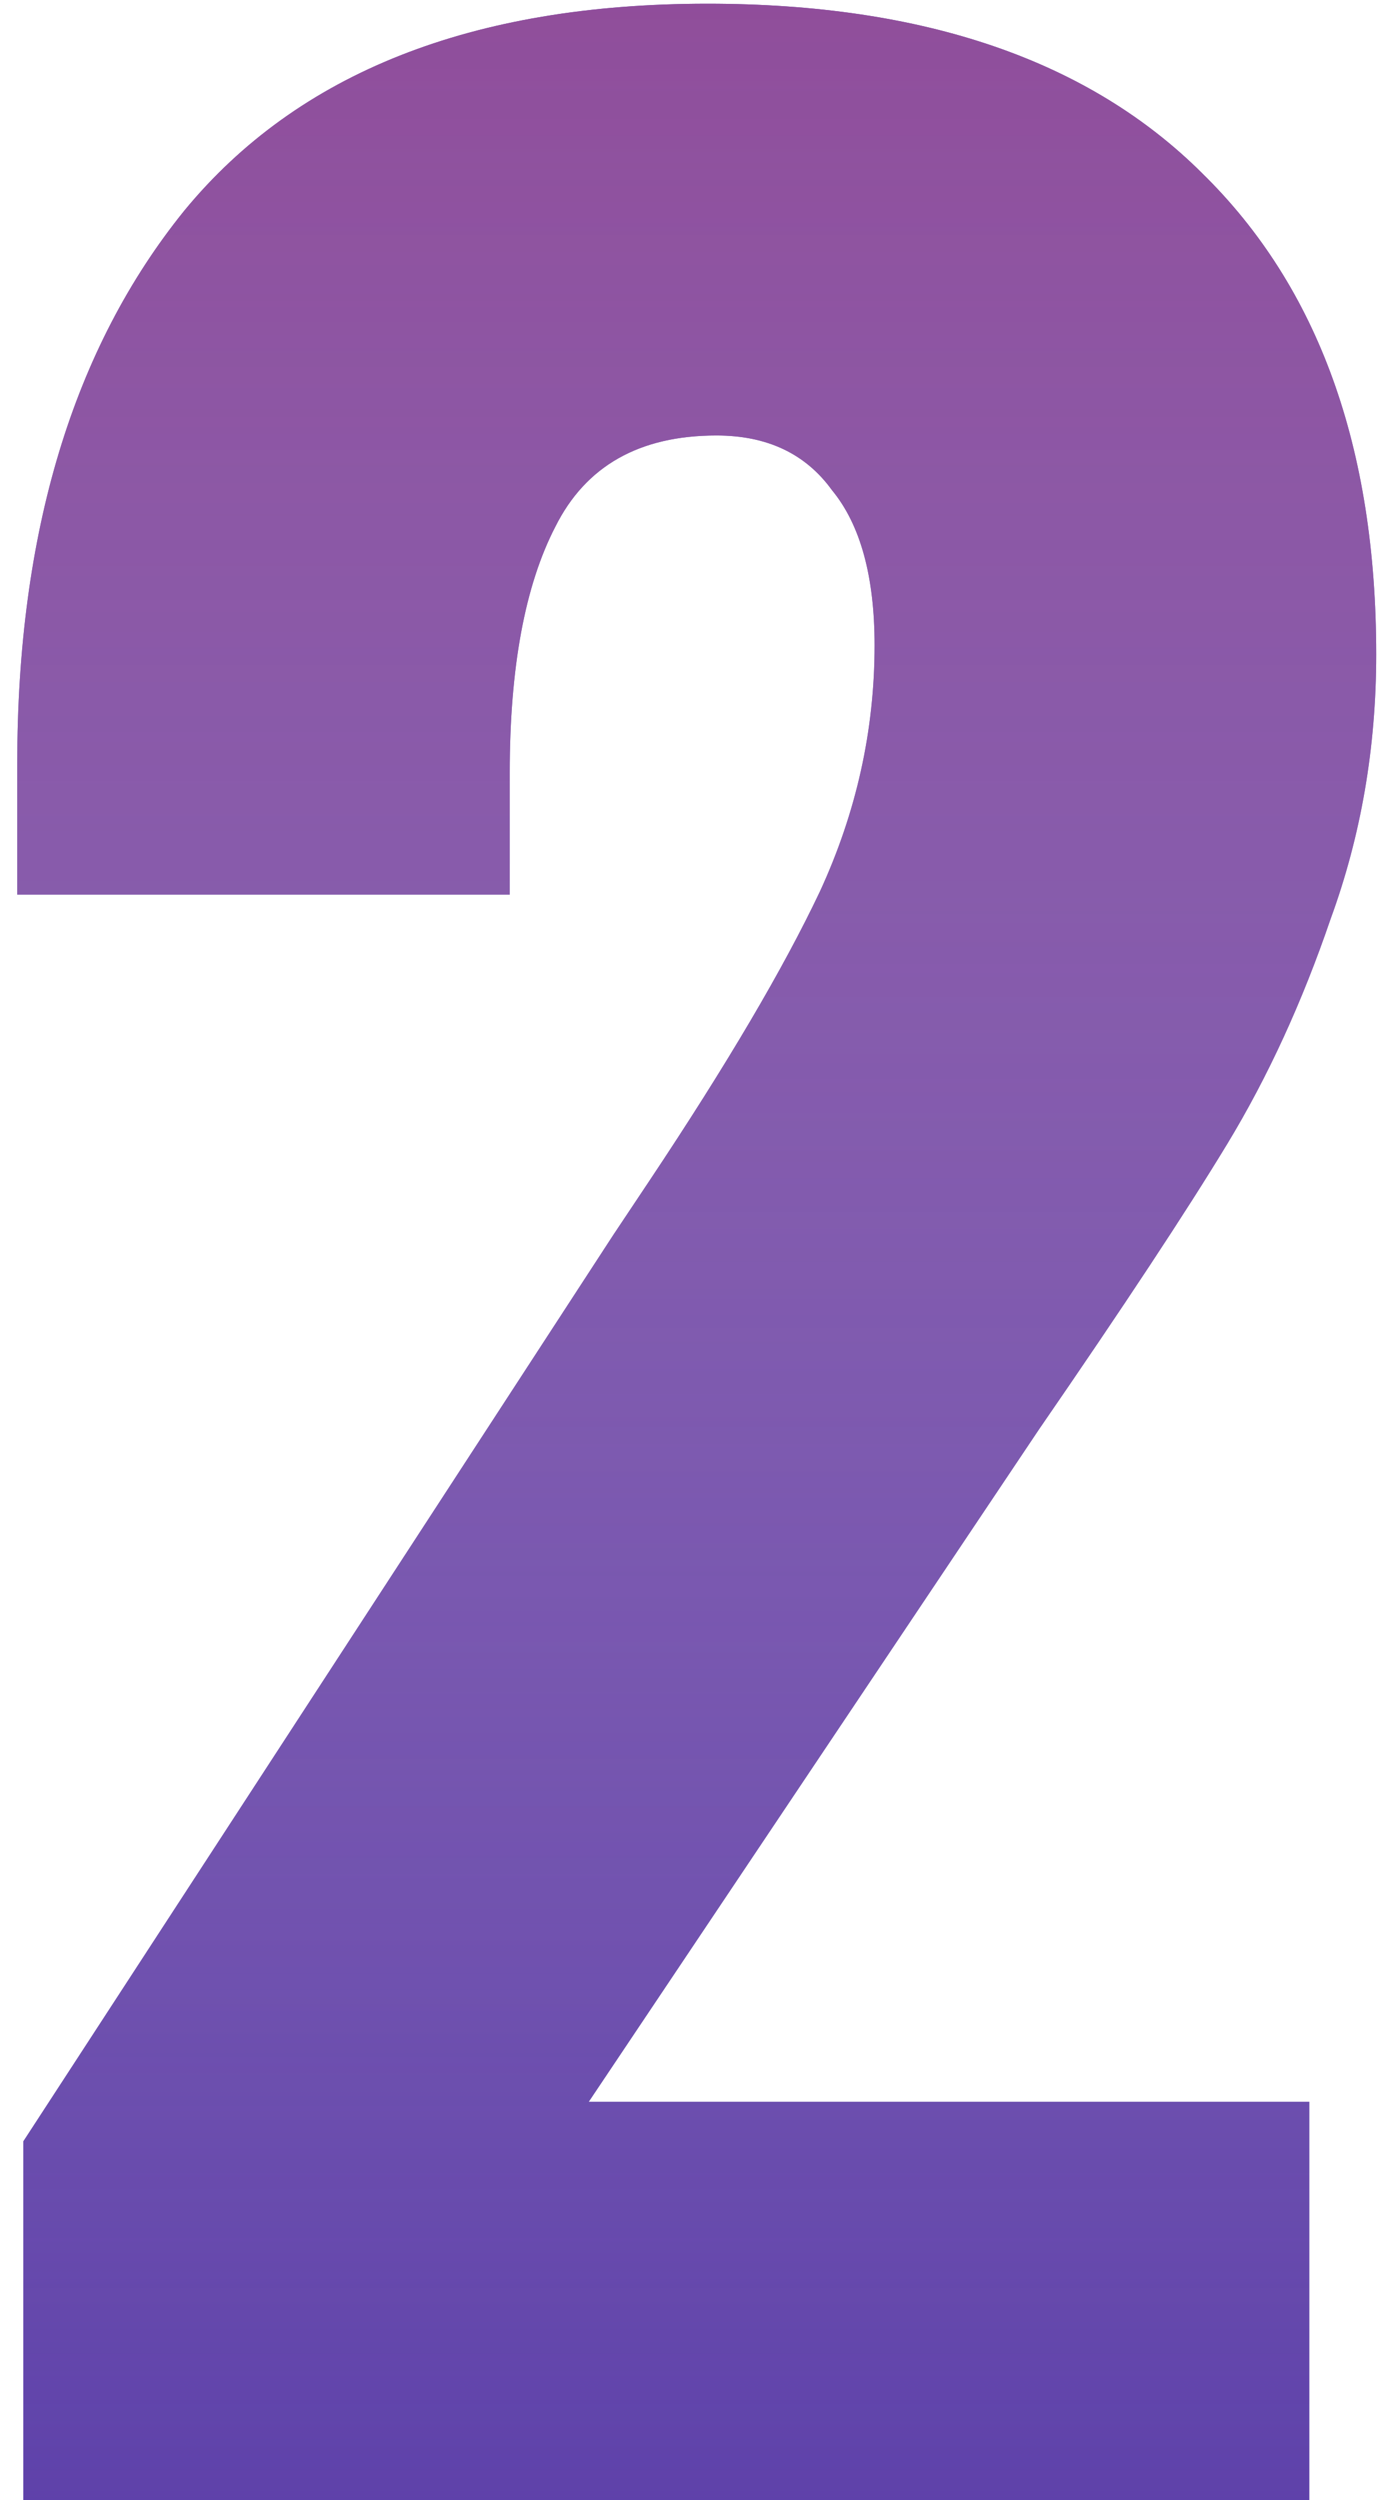
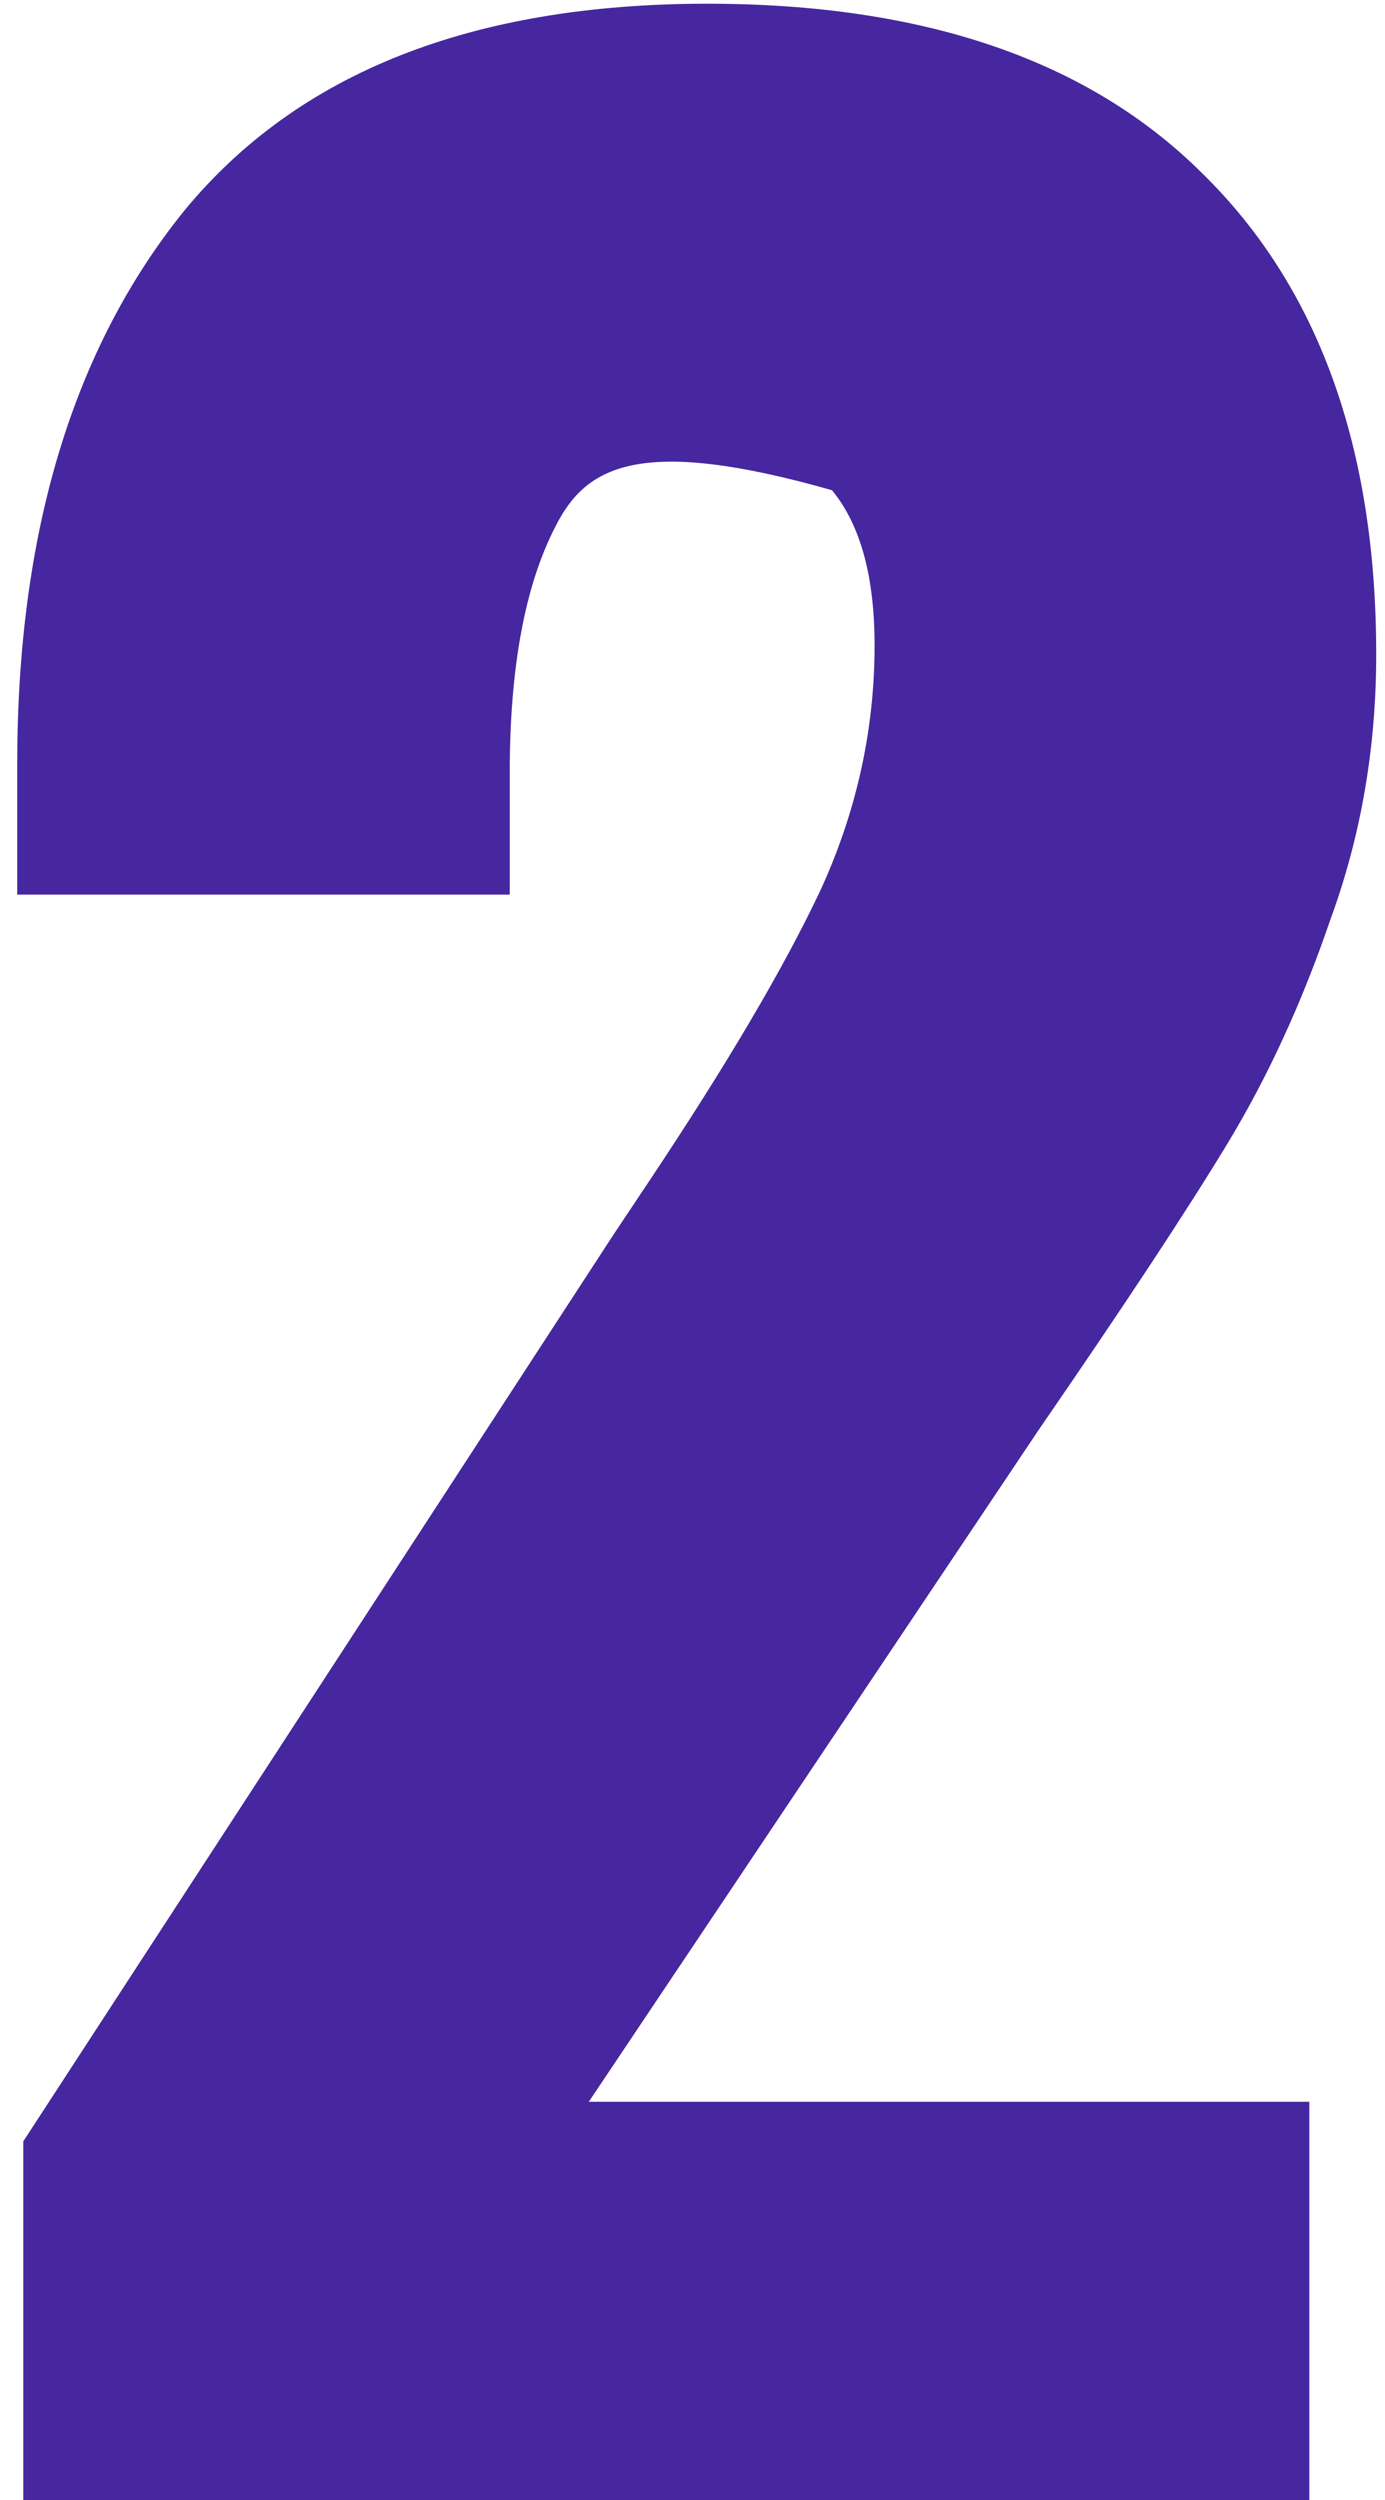
<svg xmlns="http://www.w3.org/2000/svg" width="41" height="74" viewBox="0 0 41 74" fill="none">
-   <path d="M0.69 63.38L18.15 36.56L19.23 34.94C21.51 31.52 23.19 28.67 24.27 26.39C25.35 24.05 25.89 21.62 25.89 19.1C25.89 17.06 25.47 15.53 24.63 14.51C23.85 13.43 22.71 12.89 21.21 12.89C18.93 12.89 17.34 13.79 16.44 15.59C15.54 17.33 15.09 19.76 15.09 22.88V26.48H0.51V22.61C0.51 15.77 2.16 10.31 5.46 6.23C8.82 2.15 13.98 0.11 20.94 0.11C27.36 0.11 32.25 1.79 35.61 5.15C39.03 8.51 40.74 13.25 40.74 19.37C40.74 22.13 40.29 24.74 39.39 27.2C38.55 29.66 37.53 31.88 36.33 33.86C35.13 35.84 33.27 38.66 30.75 42.32L17.43 62.21H38.76V74H0.69V63.38Z" fill="#46279F" />
-   <path d="M0.69 63.38L18.15 36.56L19.23 34.94C21.51 31.52 23.19 28.67 24.27 26.39C25.35 24.05 25.89 21.62 25.89 19.1C25.89 17.06 25.47 15.53 24.63 14.51C23.85 13.43 22.71 12.89 21.21 12.89C18.93 12.89 17.34 13.79 16.44 15.59C15.54 17.33 15.09 19.76 15.09 22.88V26.48H0.51V22.61C0.51 15.77 2.16 10.31 5.46 6.23C8.82 2.15 13.98 0.11 20.94 0.11C27.36 0.11 32.25 1.79 35.61 5.15C39.03 8.51 40.74 13.25 40.74 19.37C40.74 22.13 40.29 24.74 39.39 27.2C38.55 29.66 37.53 31.88 36.33 33.86C35.13 35.84 33.27 38.66 30.75 42.32L17.43 62.21H38.76V74H0.69V63.38Z" fill="url(#paint0_linear)" />
+   <path d="M0.69 63.38L18.15 36.56L19.23 34.94C21.51 31.52 23.19 28.67 24.27 26.39C25.35 24.05 25.89 21.62 25.89 19.1C25.89 17.06 25.47 15.53 24.63 14.51C18.93 12.89 17.34 13.79 16.44 15.59C15.54 17.33 15.09 19.76 15.09 22.88V26.48H0.51V22.61C0.51 15.77 2.16 10.31 5.46 6.23C8.82 2.15 13.98 0.11 20.94 0.11C27.36 0.11 32.25 1.79 35.61 5.15C39.03 8.51 40.74 13.25 40.74 19.37C40.74 22.13 40.29 24.74 39.39 27.2C38.55 29.66 37.53 31.88 36.33 33.86C35.13 35.84 33.27 38.66 30.75 42.32L17.43 62.21H38.76V74H0.69V63.38Z" fill="#46279F" />
  <defs>
    <linearGradient id="paint0_linear" x1="25" y1="-33" x2="25" y2="92" gradientUnits="userSpaceOnUse">
      <stop stop-color="#8C2074" />
      <stop offset="0.392" stop-color="#B978AB" stop-opacity="0.608" />
      <stop offset="1" stop-color="white" stop-opacity="0" />
    </linearGradient>
  </defs>
</svg>